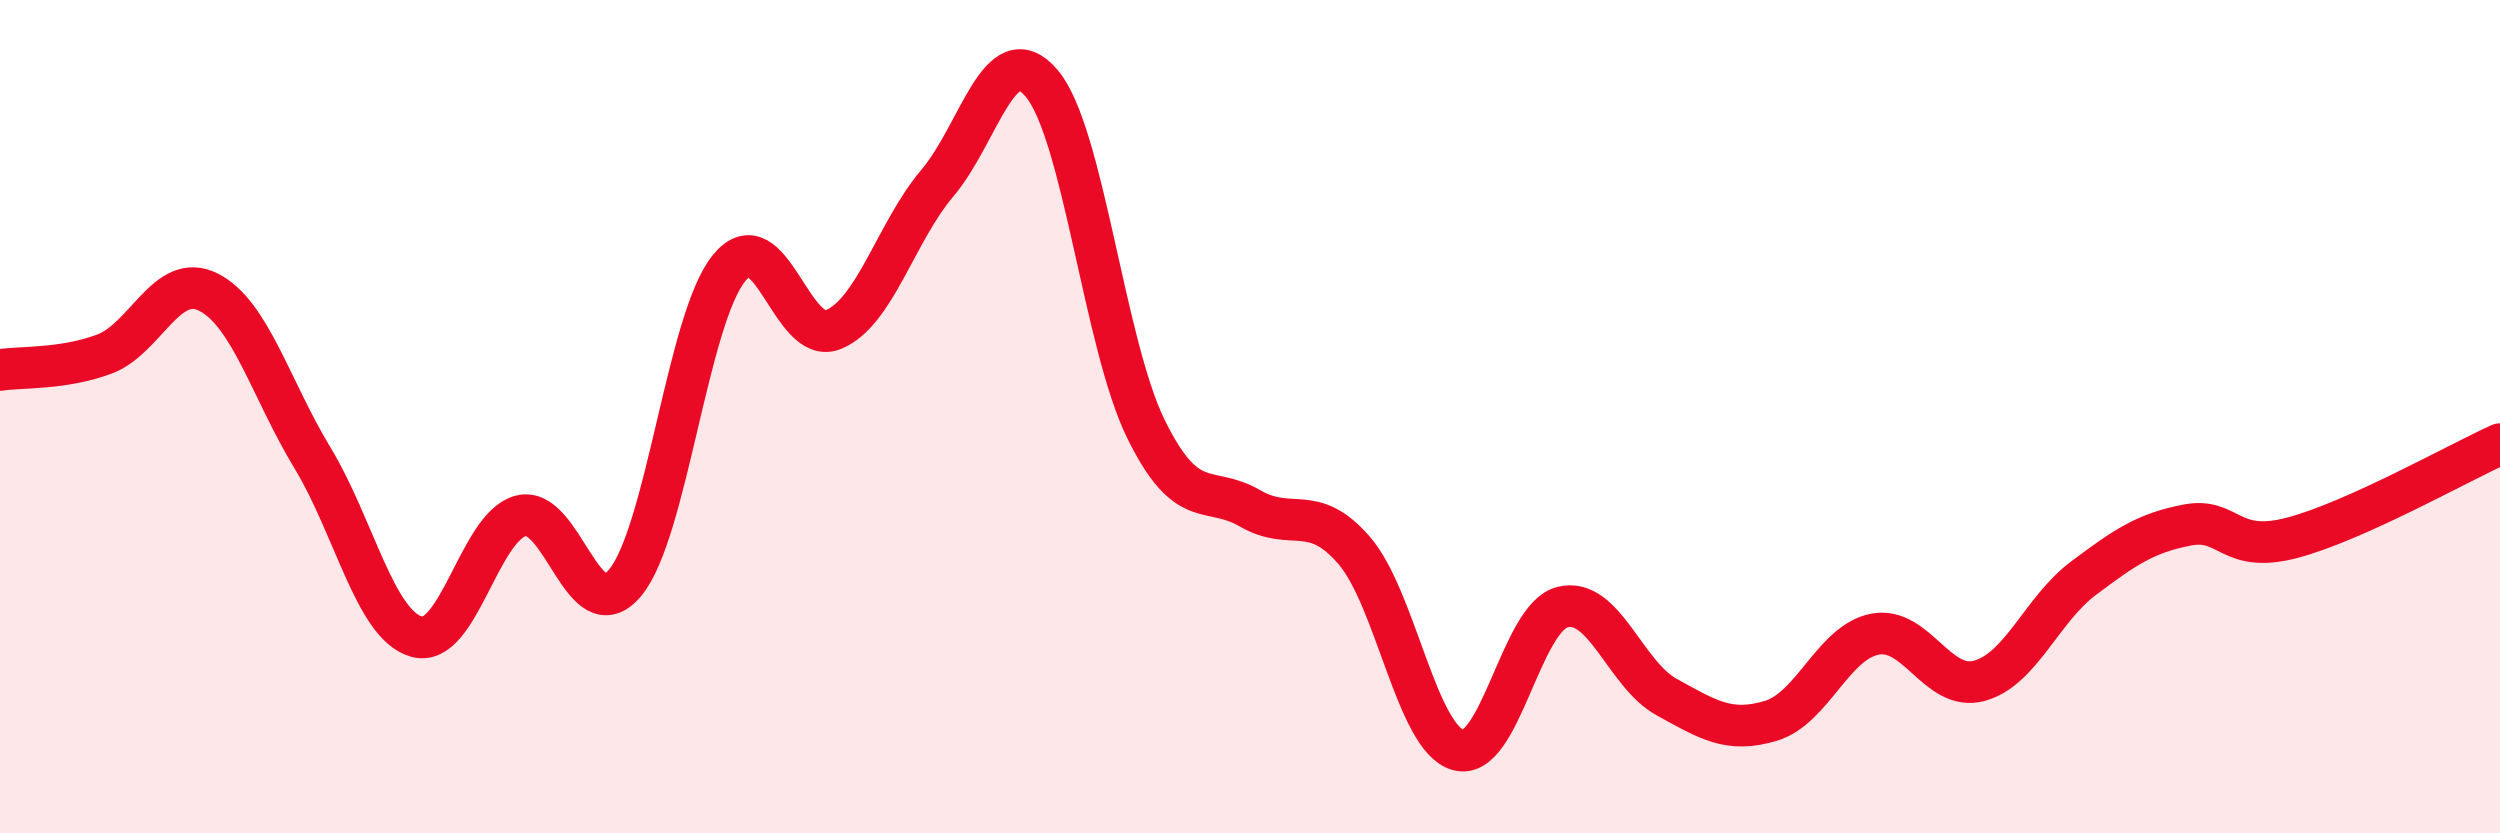
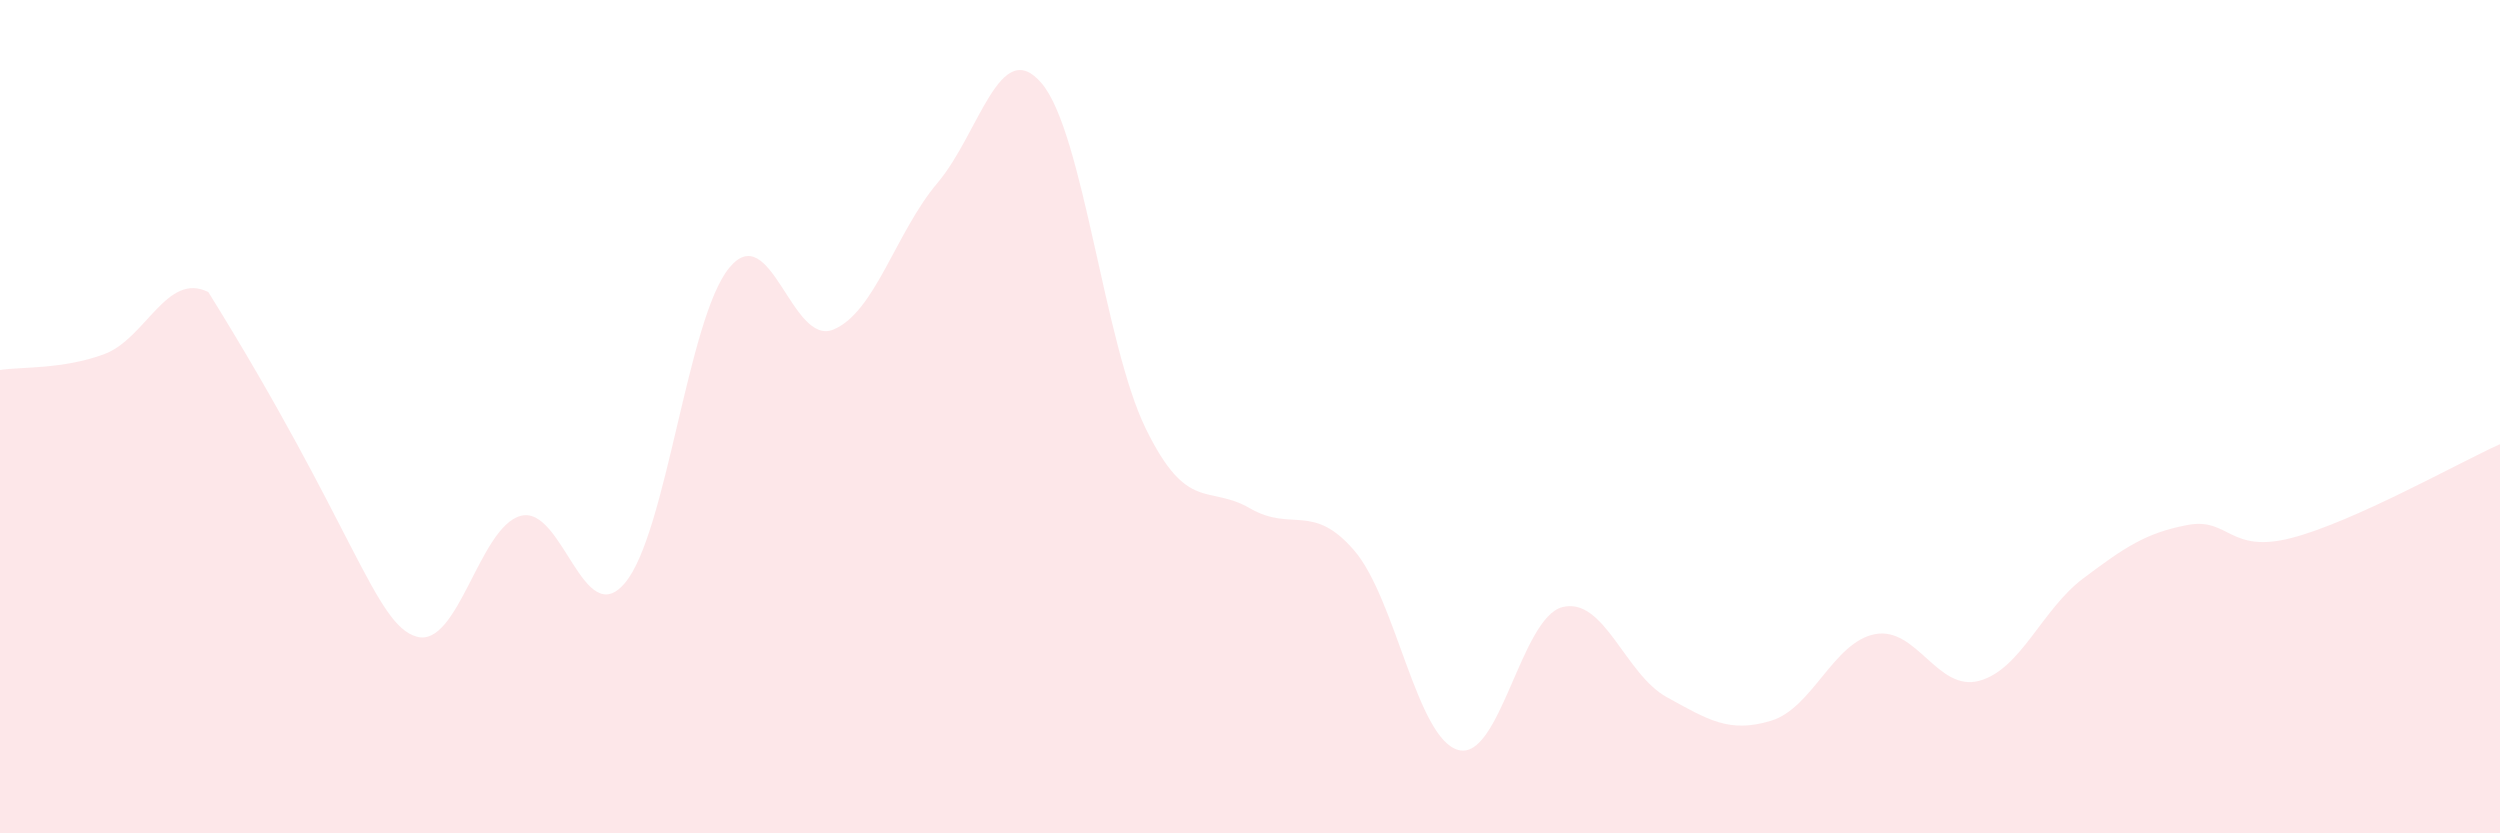
<svg xmlns="http://www.w3.org/2000/svg" width="60" height="20" viewBox="0 0 60 20">
-   <path d="M 0,8.88 C 0.5,8.8 1.5,8.87 2.5,8.5 C 3.5,8.13 4,6.51 5,7.01 C 6,7.51 6.5,9.34 7.5,10.99 C 8.5,12.64 9,15 10,15.28 C 11,15.56 11.5,12.64 12.5,12.38 C 13.5,12.12 14,15.18 15,13.99 C 16,12.8 16.5,7.65 17.5,6.43 C 18.5,5.21 19,8.32 20,7.91 C 21,7.5 21.5,5.57 22.5,4.39 C 23.5,3.21 24,0.82 25,2 C 26,3.18 26.5,8.25 27.5,10.29 C 28.5,12.33 29,11.62 30,12.2 C 31,12.78 31.5,12.05 32.5,13.21 C 33.5,14.37 34,17.73 35,18 C 36,18.27 36.5,14.82 37.5,14.57 C 38.5,14.32 39,16.18 40,16.73 C 41,17.28 41.5,17.6 42.5,17.3 C 43.5,17 44,15.41 45,15.22 C 46,15.03 46.5,16.61 47.5,16.34 C 48.5,16.07 49,14.63 50,13.88 C 51,13.13 51.5,12.79 52.5,12.6 C 53.5,12.41 53.5,13.3 55,12.91 C 56.5,12.52 59,11.11 60,10.66L60 20L0 20Z" fill="#EB0A25" opacity="0.1" stroke-linecap="round" stroke-linejoin="round" />
-   <path d="M 0,8.88 C 0.5,8.8 1.5,8.87 2.5,8.5 C 3.5,8.13 4,6.51 5,7.01 C 6,7.51 6.5,9.34 7.5,10.99 C 8.5,12.64 9,15 10,15.28 C 11,15.56 11.5,12.64 12.5,12.38 C 13.5,12.12 14,15.18 15,13.99 C 16,12.8 16.5,7.65 17.5,6.43 C 18.5,5.21 19,8.32 20,7.91 C 21,7.5 21.5,5.57 22.5,4.39 C 23.5,3.21 24,0.82 25,2 C 26,3.18 26.5,8.25 27.5,10.29 C 28.5,12.33 29,11.62 30,12.2 C 31,12.78 31.5,12.05 32.5,13.21 C 33.5,14.37 34,17.73 35,18 C 36,18.27 36.5,14.82 37.5,14.57 C 38.5,14.32 39,16.18 40,16.73 C 41,17.28 41.5,17.6 42.5,17.3 C 43.5,17 44,15.41 45,15.22 C 46,15.03 46.5,16.61 47.5,16.34 C 48.5,16.07 49,14.63 50,13.88 C 51,13.13 51.5,12.79 52.5,12.6 C 53.5,12.41 53.5,13.3 55,12.91 C 56.5,12.52 59,11.11 60,10.66" stroke="#EB0A25" stroke-width="1" fill="none" stroke-linecap="round" stroke-linejoin="round" />
+   <path d="M 0,8.88 C 0.5,8.8 1.5,8.87 2.5,8.5 C 3.5,8.13 4,6.51 5,7.01 C 8.5,12.64 9,15 10,15.28 C 11,15.56 11.5,12.64 12.5,12.38 C 13.5,12.12 14,15.18 15,13.99 C 16,12.8 16.5,7.65 17.5,6.43 C 18.5,5.21 19,8.32 20,7.91 C 21,7.5 21.5,5.57 22.5,4.39 C 23.5,3.21 24,0.82 25,2 C 26,3.18 26.5,8.25 27.5,10.29 C 28.5,12.33 29,11.62 30,12.2 C 31,12.78 31.5,12.05 32.5,13.21 C 33.5,14.37 34,17.73 35,18 C 36,18.27 36.5,14.82 37.5,14.57 C 38.5,14.32 39,16.18 40,16.73 C 41,17.28 41.5,17.6 42.5,17.3 C 43.5,17 44,15.41 45,15.22 C 46,15.03 46.5,16.61 47.5,16.34 C 48.5,16.07 49,14.63 50,13.88 C 51,13.13 51.5,12.79 52.5,12.6 C 53.5,12.41 53.5,13.3 55,12.91 C 56.5,12.52 59,11.11 60,10.66L60 20L0 20Z" fill="#EB0A25" opacity="0.1" stroke-linecap="round" stroke-linejoin="round" />
</svg>